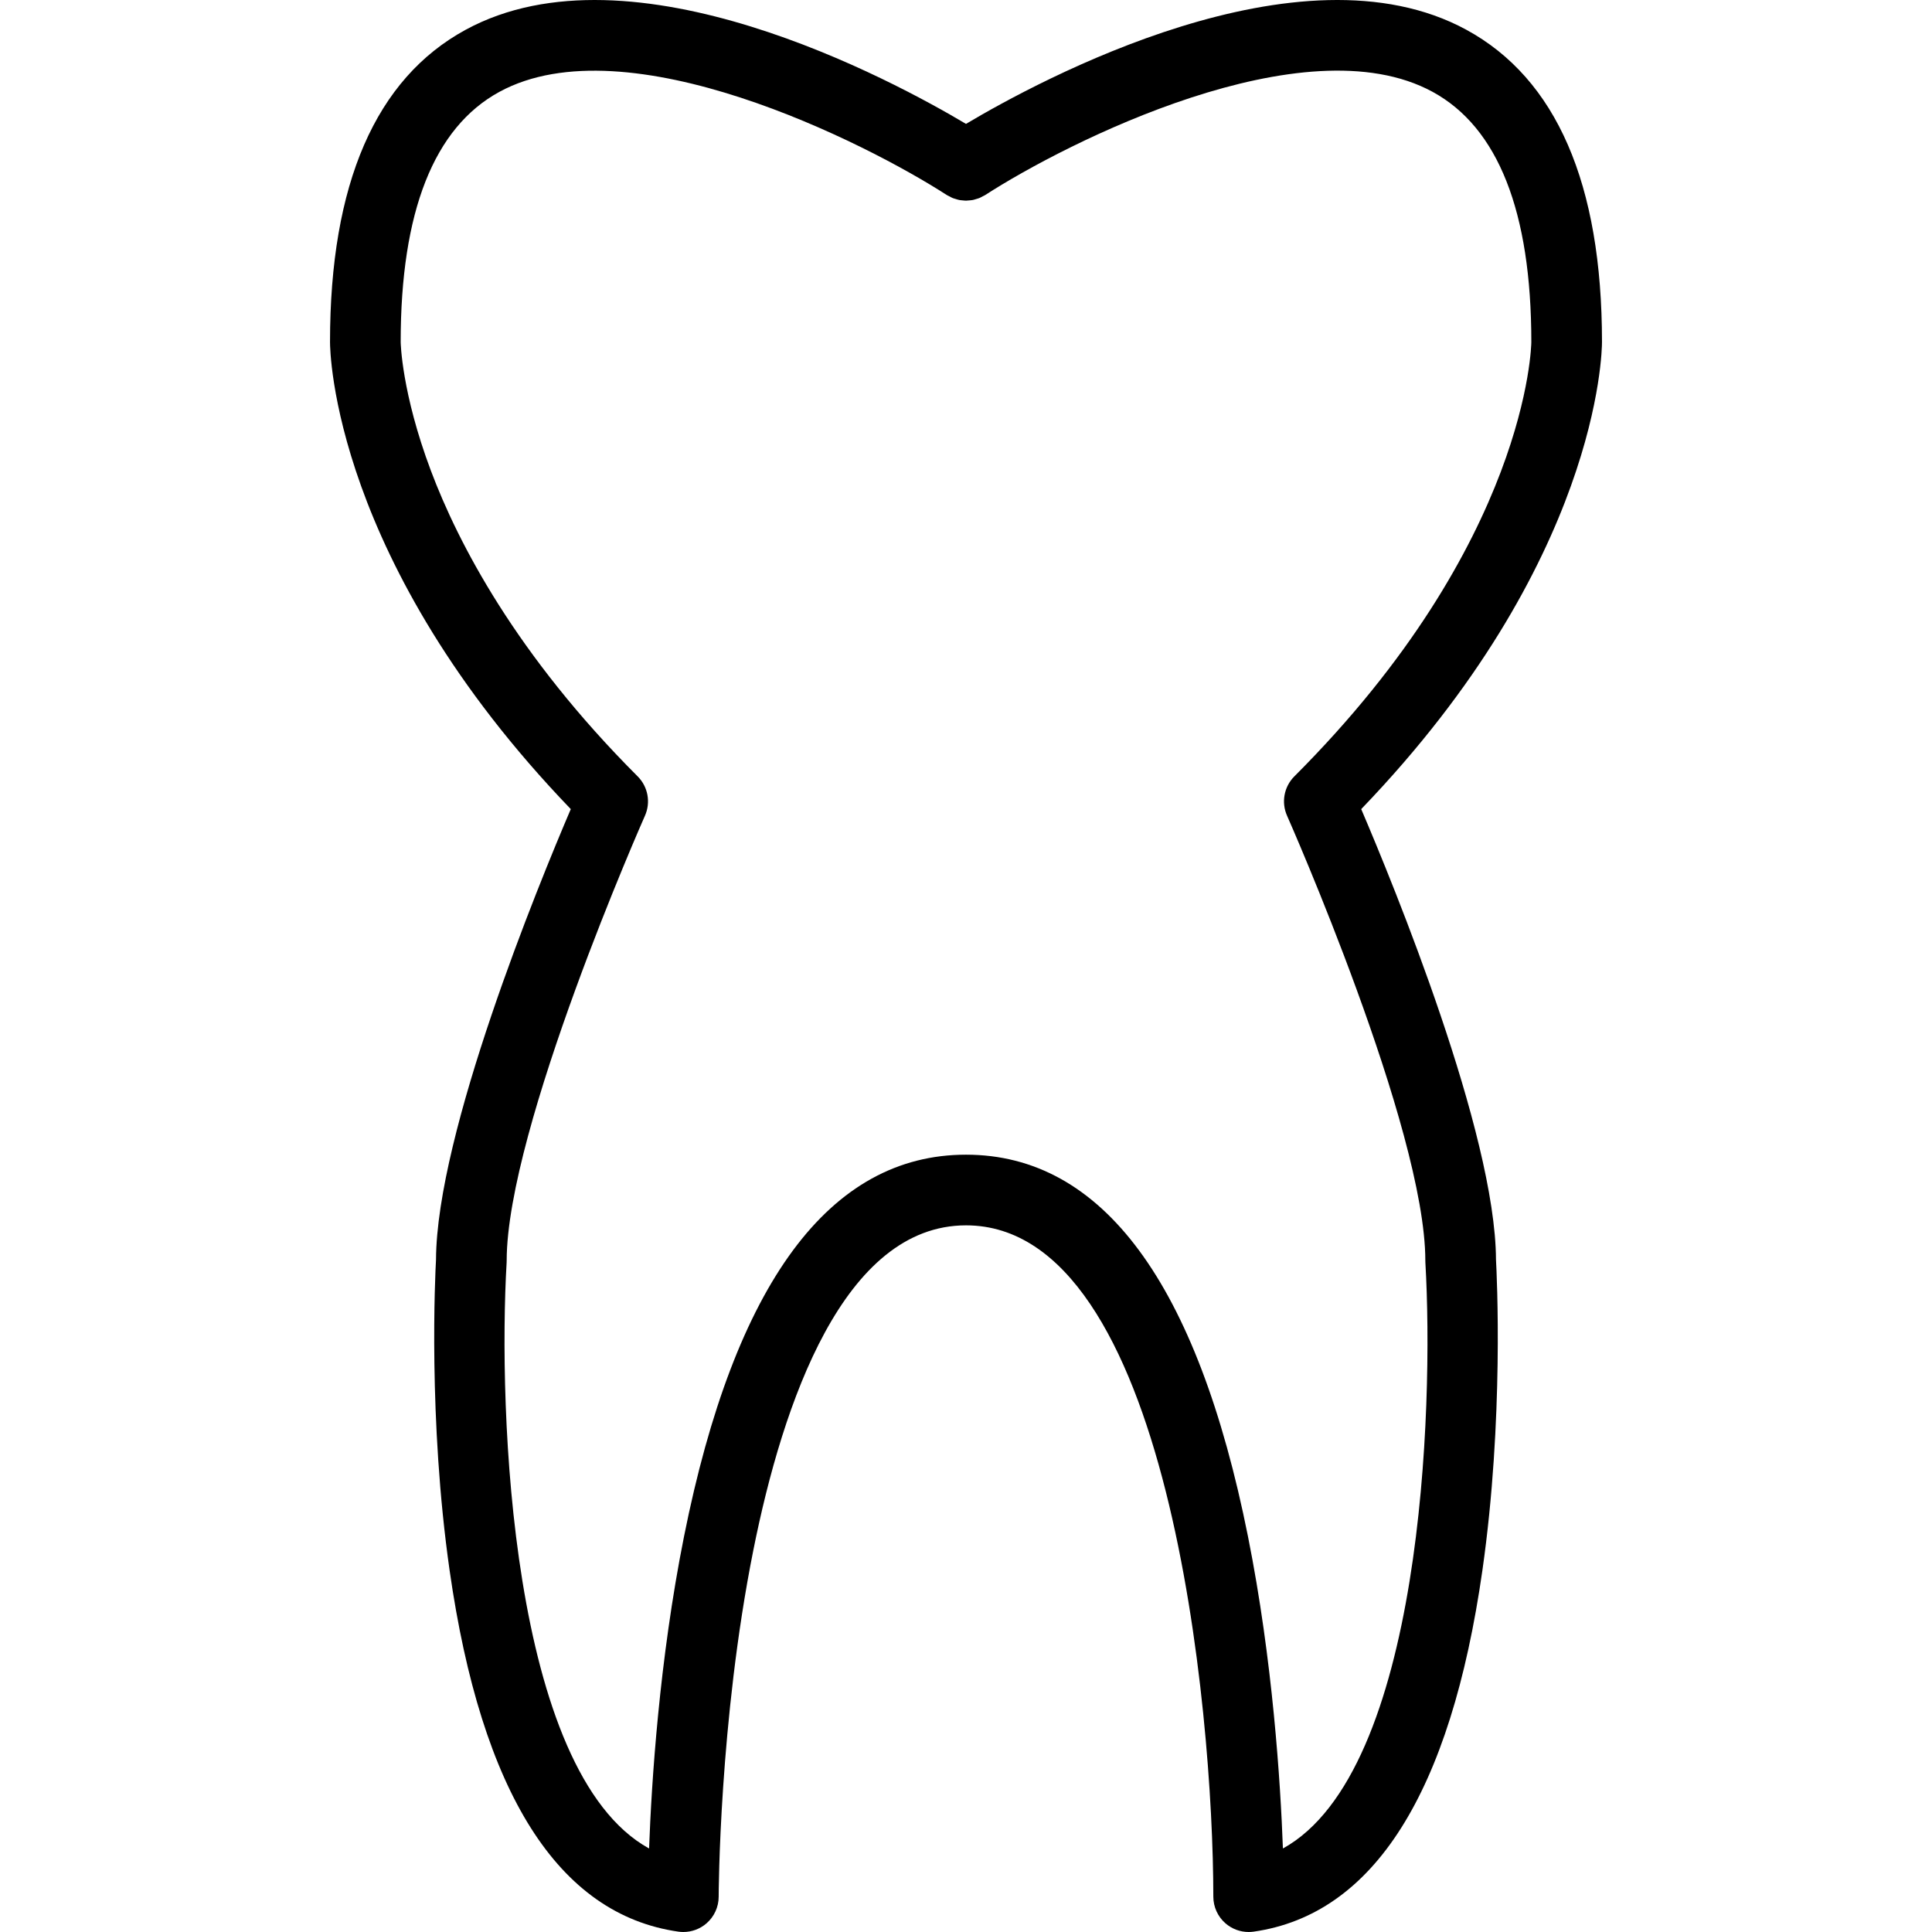
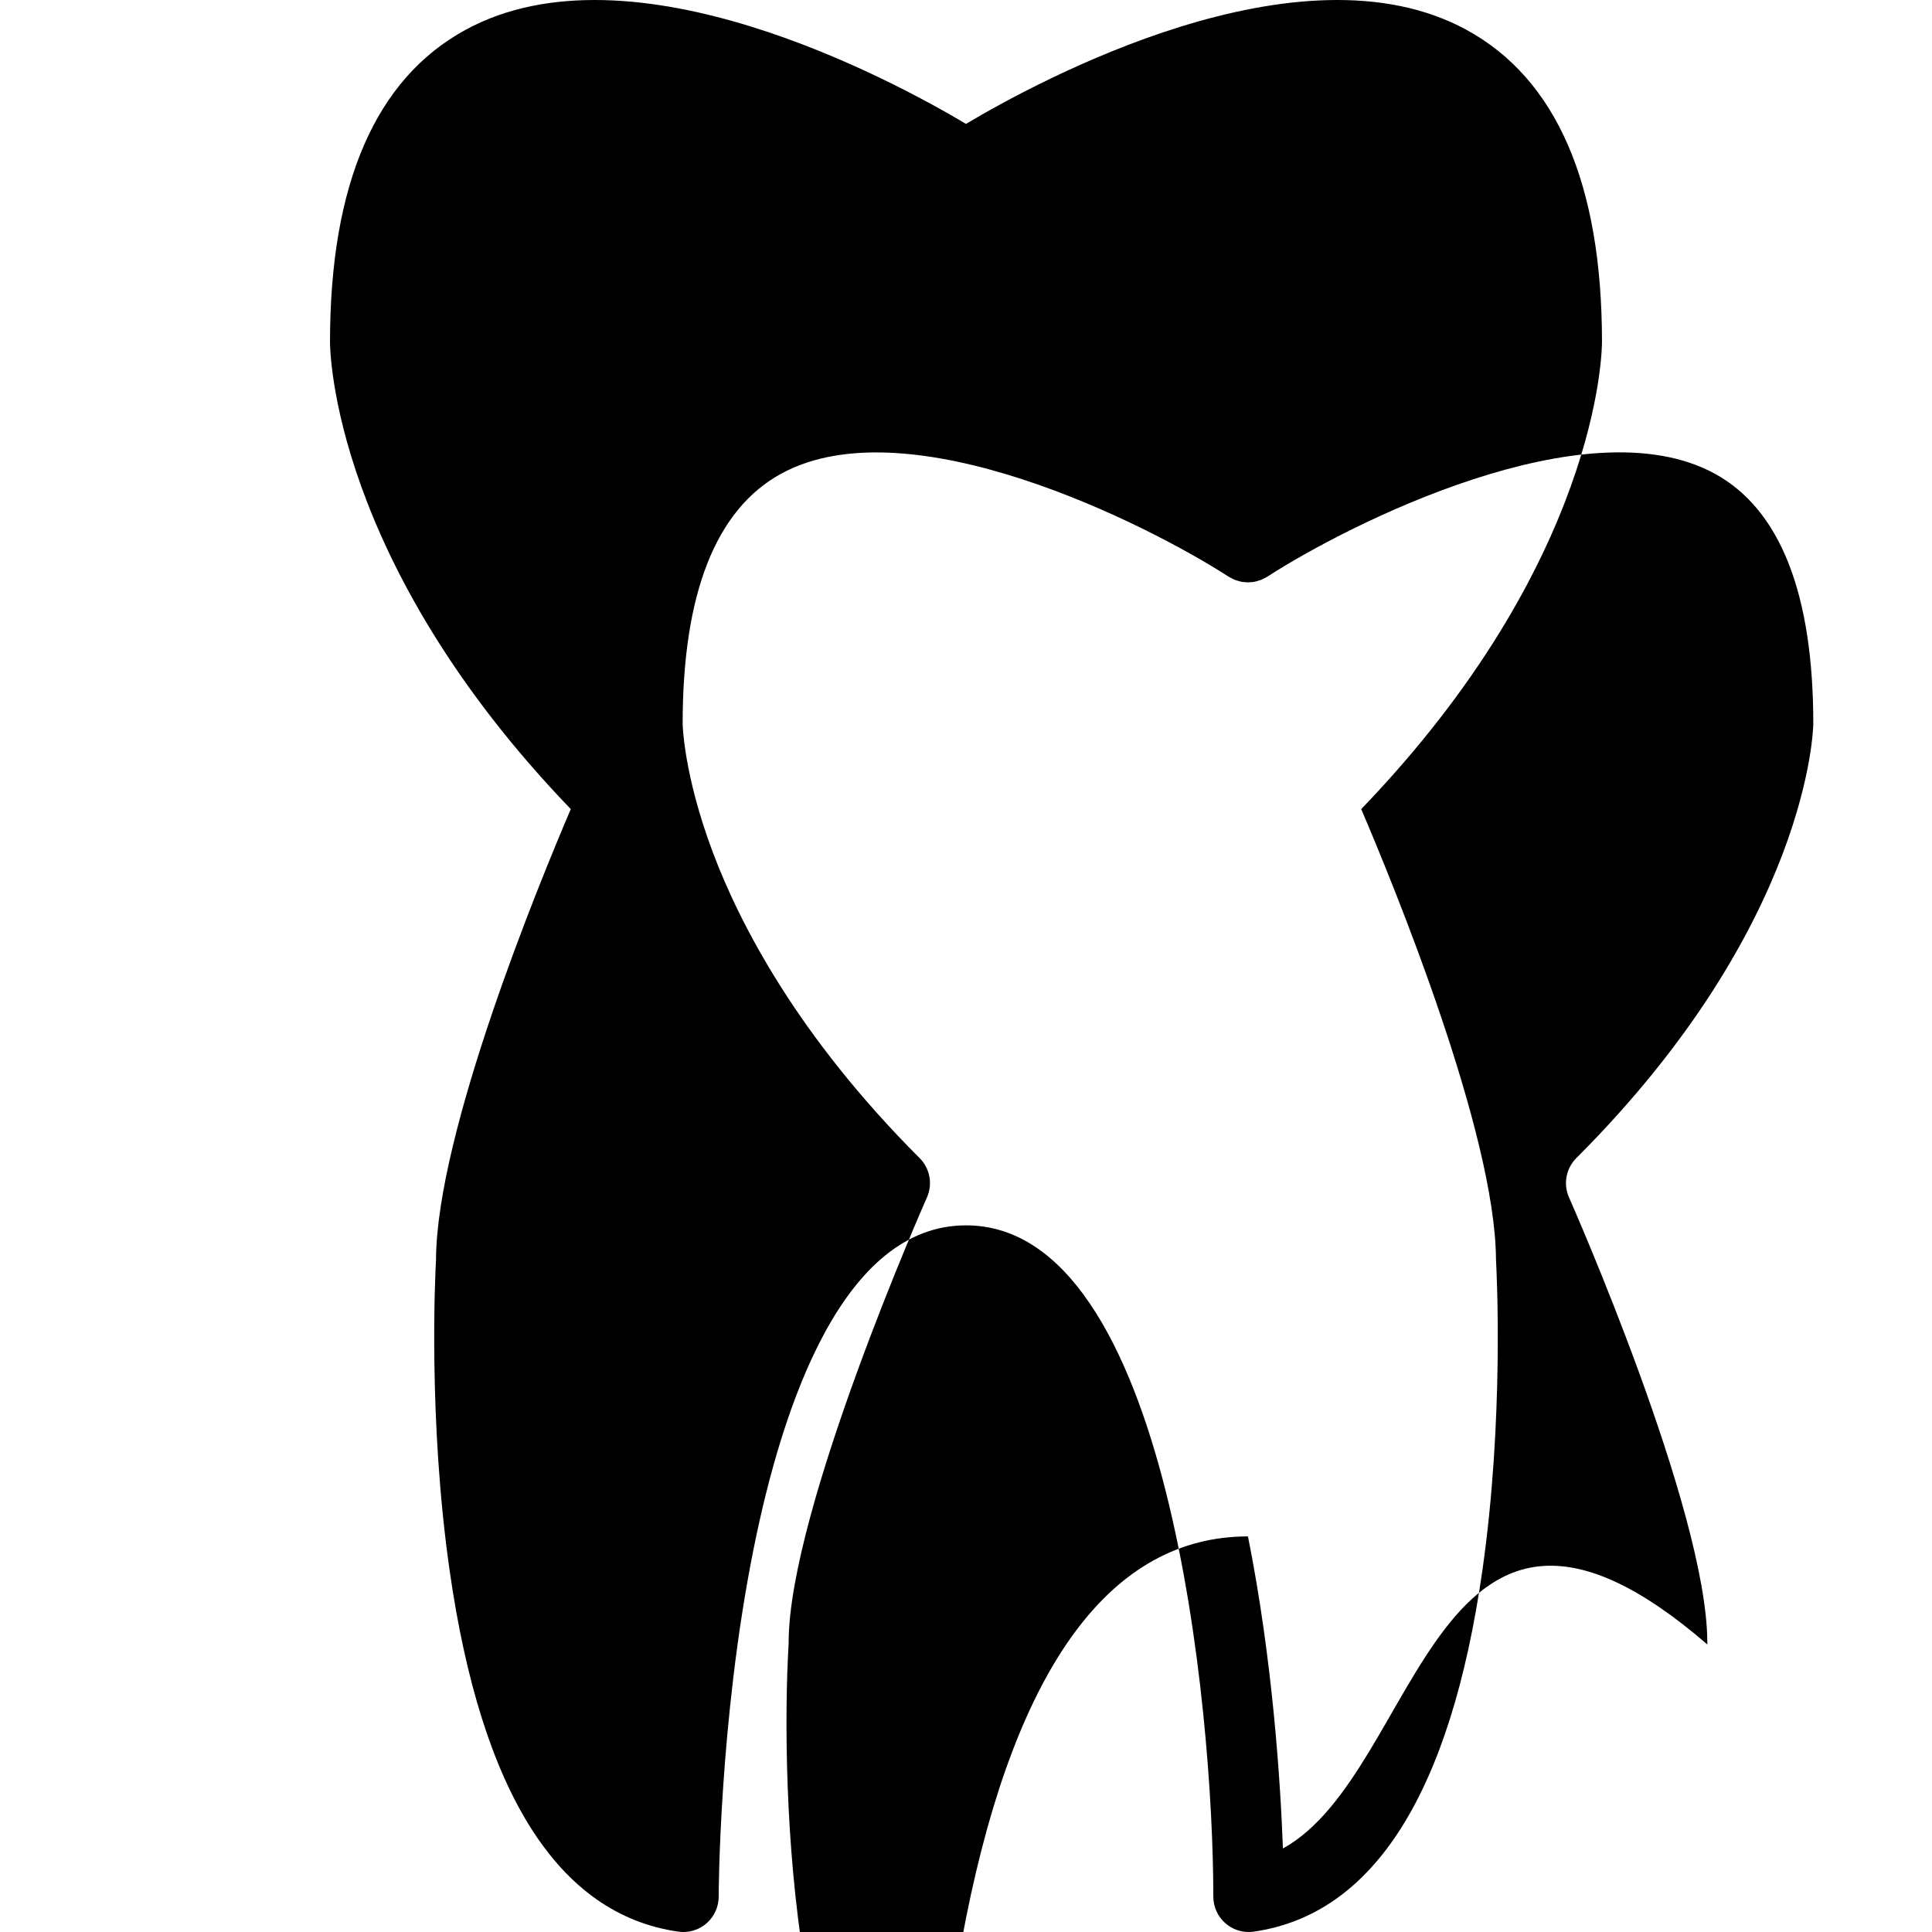
<svg xmlns="http://www.w3.org/2000/svg" fill="#000000" height="800px" width="800px" version="1.1" id="Layer_1" viewBox="0 0 512 512" xml:space="preserve">
  <g>
    <g>
-       <path d="M360.736,214.422c63.062-65.555,63.807-121.383,63.807-123.779c0-41.936-12.097-69.782-35.957-82.762    C344.448-16.132,275.344,21.315,256,32.833c-19.344-11.517-88.441-48.962-132.586-24.952    c-23.859,12.98-35.957,40.826-35.957,82.762c0,2.397,0.745,58.225,63.807,123.779c-8.591,20.084-35.57,85.803-35.717,119.396    c-0.215,3.921-2.124,42.263,3.605,82.359c8.426,58.979,28.82,91.187,60.616,95.729c0.441,0.063,0.885,0.094,1.324,0.094    c2.24,0,4.421-0.804,6.136-2.289c2.051-1.779,3.228-4.359,3.228-7.074c0-0.458,0.105-46.415,9.181-91.798    c7.857-39.283,24.012-86.108,56.364-86.108c53.721,0,65.529,128.425,65.544,177.908c0,2.714,1.18,5.296,3.23,7.073    c1.712,1.486,3.895,2.289,6.133,2.289c0.441,0,0.883-0.031,1.324-0.094c31.796-4.542,52.19-36.75,60.616-95.729    c5.729-40.097,3.82-78.439,3.605-82.359C396.306,300.225,369.327,234.506,360.736,214.422z M339.986,489.87    c-0.636-17.317-2.679-49.805-9.261-82.706C317.302,340.038,292.16,306.003,256,306.003c-36.16,0-61.302,34.035-74.725,101.162    c-6.582,32.9-8.625,65.389-9.261,82.706c-36.896-20.357-40.005-116.693-37.756-155.229c0.011-0.182,0.016-0.366,0.016-0.548    c0-35.037,36.281-117.099,36.647-117.923c1.573-3.541,0.805-7.684-1.936-10.424c-32.226-32.226-47.583-61.839-54.794-81.007    c-7.791-20.706-8.006-34.01-8.008-34.097c0-34.541,8.804-56.847,26.164-66.302c33.924-18.478,97.091,13.478,118.569,27.349    c0.183,0.118,0.379,0.186,0.567,0.29c0.327,0.179,0.647,0.366,0.99,0.505c0.272,0.111,0.549,0.178,0.828,0.262    c0.302,0.092,0.597,0.193,0.908,0.254c0.29,0.056,0.583,0.073,0.875,0.102c0.311,0.031,0.617,0.071,0.931,0.071    c0.277-0.001,0.546-0.038,0.821-0.063c0.329-0.03,0.658-0.05,0.985-0.115c0.27-0.054,0.53-0.145,0.793-0.222    c0.316-0.093,0.629-0.172,0.935-0.297c0.311-0.127,0.599-0.298,0.896-0.46c0.213-0.115,0.437-0.195,0.642-0.329    c21.447-13.878,84.559-45.852,118.55-27.356c17.371,9.451,26.179,31.761,26.179,66.312c0,0.523-0.718,53.021-62.801,115.104    c-2.741,2.74-3.509,6.884-1.936,10.424c0.366,0.824,36.647,82.861,36.647,117.923c0,0.182,0.005,0.366,0.016,0.548    C379.991,373.178,376.882,469.513,339.986,489.87z" />
+       <path d="M360.736,214.422c63.062-65.555,63.807-121.383,63.807-123.779c0-41.936-12.097-69.782-35.957-82.762    C344.448-16.132,275.344,21.315,256,32.833c-19.344-11.517-88.441-48.962-132.586-24.952    c-23.859,12.98-35.957,40.826-35.957,82.762c0,2.397,0.745,58.225,63.807,123.779c-8.591,20.084-35.57,85.803-35.717,119.396    c-0.215,3.921-2.124,42.263,3.605,82.359c8.426,58.979,28.82,91.187,60.616,95.729c0.441,0.063,0.885,0.094,1.324,0.094    c2.24,0,4.421-0.804,6.136-2.289c2.051-1.779,3.228-4.359,3.228-7.074c0-0.458,0.105-46.415,9.181-91.798    c7.857-39.283,24.012-86.108,56.364-86.108c53.721,0,65.529,128.425,65.544,177.908c0,2.714,1.18,5.296,3.23,7.073    c1.712,1.486,3.895,2.289,6.133,2.289c0.441,0,0.883-0.031,1.324-0.094c31.796-4.542,52.19-36.75,60.616-95.729    c5.729-40.097,3.82-78.439,3.605-82.359C396.306,300.225,369.327,234.506,360.736,214.422z M339.986,489.87    c-0.636-17.317-2.679-49.805-9.261-82.706c-36.16,0-61.302,34.035-74.725,101.162    c-6.582,32.9-8.625,65.389-9.261,82.706c-36.896-20.357-40.005-116.693-37.756-155.229c0.011-0.182,0.016-0.366,0.016-0.548    c0-35.037,36.281-117.099,36.647-117.923c1.573-3.541,0.805-7.684-1.936-10.424c-32.226-32.226-47.583-61.839-54.794-81.007    c-7.791-20.706-8.006-34.01-8.008-34.097c0-34.541,8.804-56.847,26.164-66.302c33.924-18.478,97.091,13.478,118.569,27.349    c0.183,0.118,0.379,0.186,0.567,0.29c0.327,0.179,0.647,0.366,0.99,0.505c0.272,0.111,0.549,0.178,0.828,0.262    c0.302,0.092,0.597,0.193,0.908,0.254c0.29,0.056,0.583,0.073,0.875,0.102c0.311,0.031,0.617,0.071,0.931,0.071    c0.277-0.001,0.546-0.038,0.821-0.063c0.329-0.03,0.658-0.05,0.985-0.115c0.27-0.054,0.53-0.145,0.793-0.222    c0.316-0.093,0.629-0.172,0.935-0.297c0.311-0.127,0.599-0.298,0.896-0.46c0.213-0.115,0.437-0.195,0.642-0.329    c21.447-13.878,84.559-45.852,118.55-27.356c17.371,9.451,26.179,31.761,26.179,66.312c0,0.523-0.718,53.021-62.801,115.104    c-2.741,2.74-3.509,6.884-1.936,10.424c0.366,0.824,36.647,82.861,36.647,117.923c0,0.182,0.005,0.366,0.016,0.548    C379.991,373.178,376.882,469.513,339.986,489.87z" />
    </g>
  </g>
</svg>